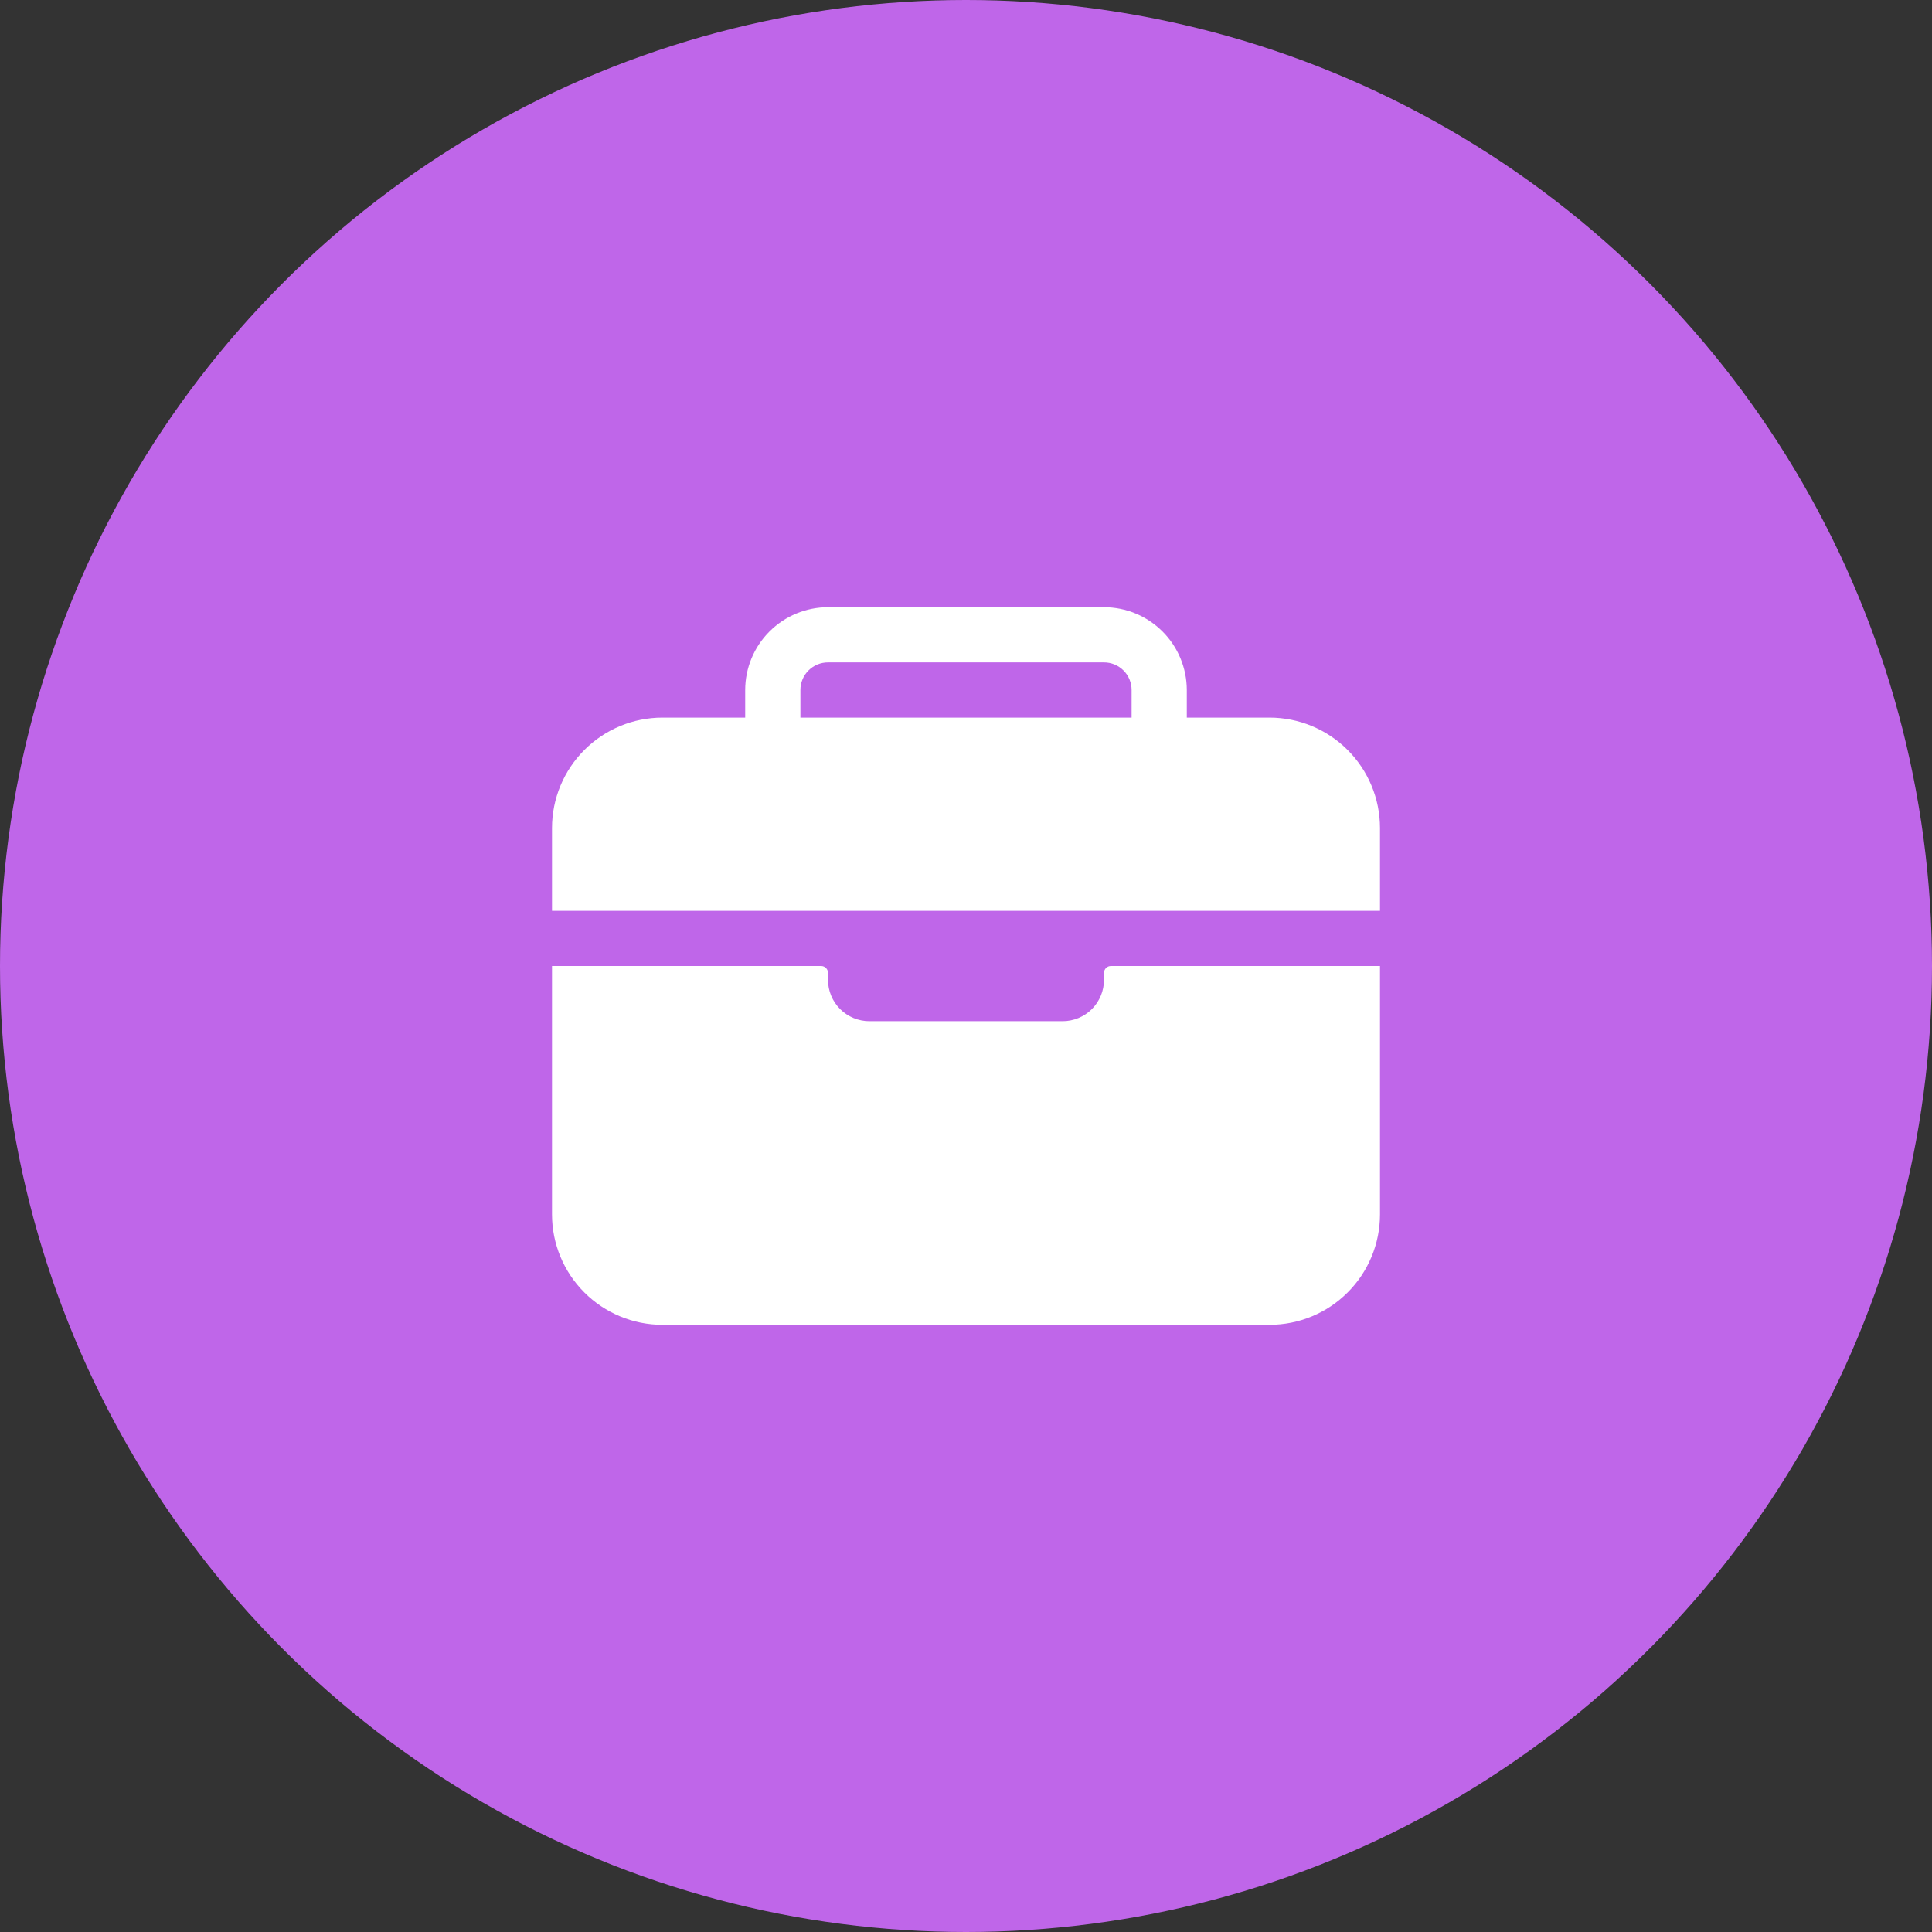
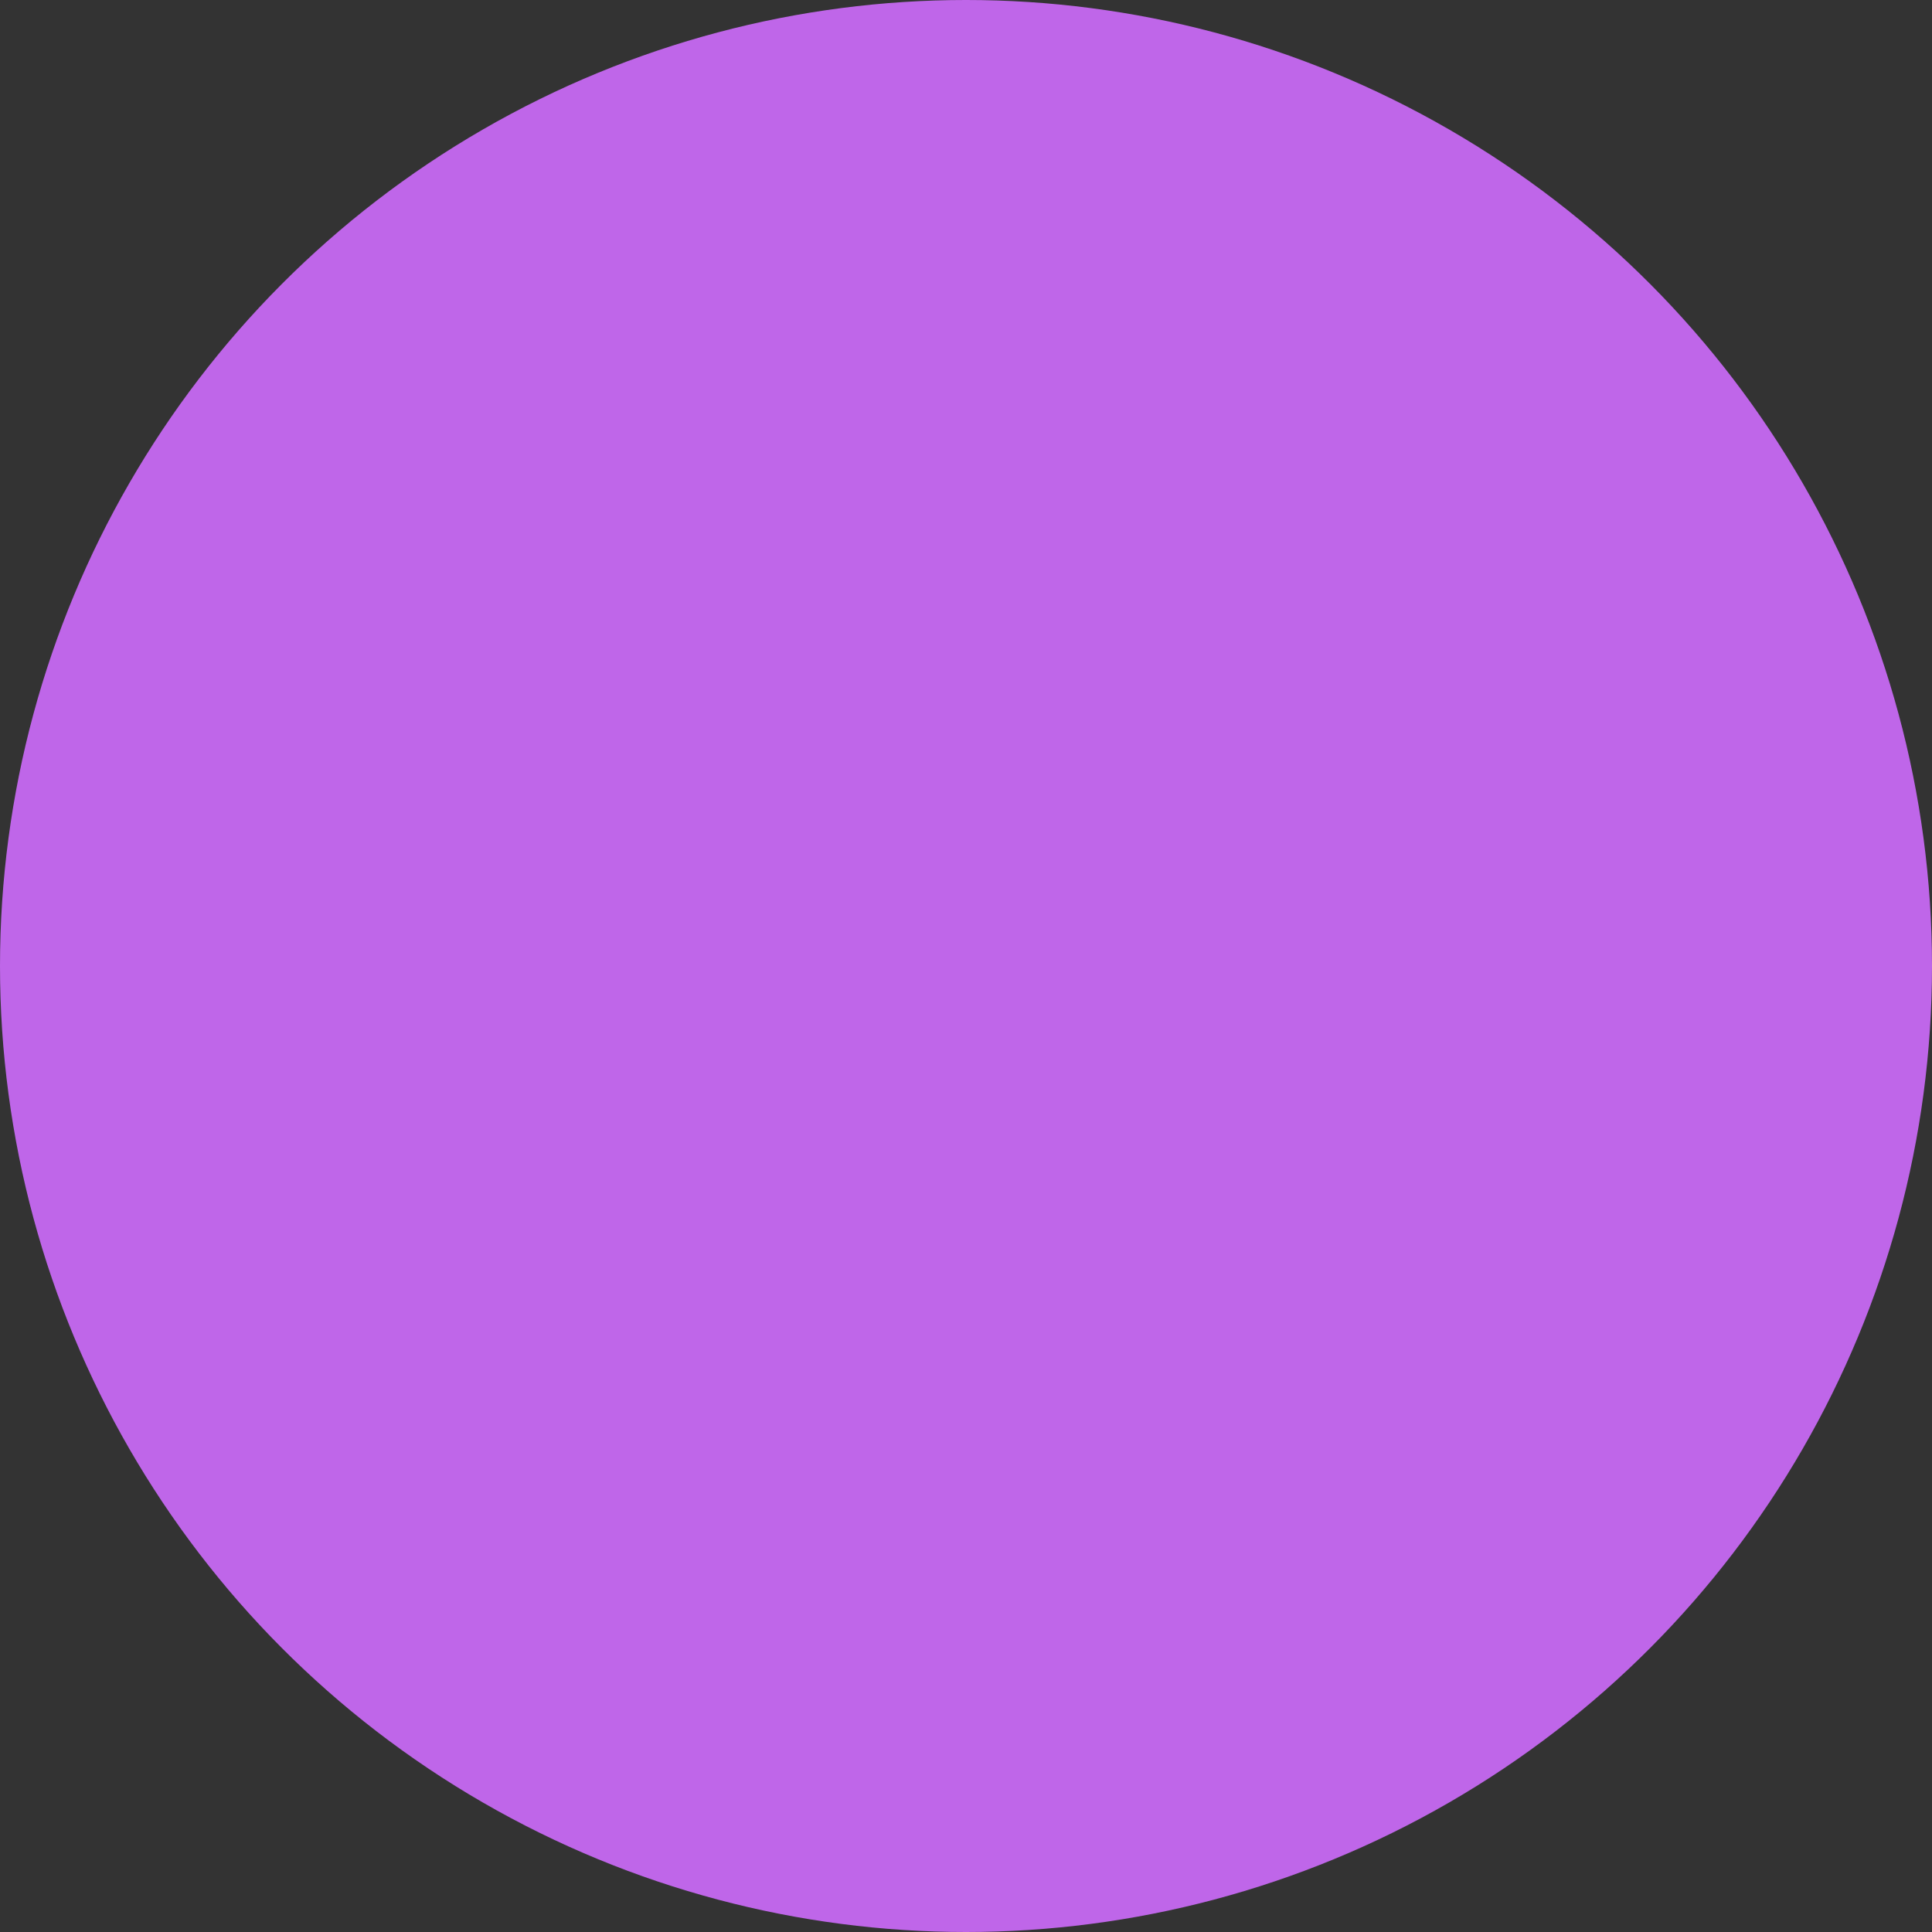
<svg xmlns="http://www.w3.org/2000/svg" width="70" height="70" viewBox="0 0 70 70" fill="none">
  <rect x="0" y="0" width="70" height="70" fill="#333333" stroke="none" />
  <circle cx="35" cy="35" r="35" fill="#BF66E9" />
-   <path d="M50 30C49.999 28.939 49.577 27.923 48.827 27.173C48.077 26.423 47.06 26.001 46 26H43V25C42.999 24.205 42.683 23.442 42.12 22.88C41.558 22.317 40.795 22.001 40 22H30C29.205 22.001 28.442 22.317 27.88 22.88C27.317 23.442 27.001 24.205 27 25V26H24C22.939 26.001 21.923 26.423 21.173 27.173C20.423 27.923 20.001 28.939 20 30V33H50V30ZM41 26H29V25C29 24.735 29.105 24.48 29.293 24.293C29.48 24.105 29.735 24 30 24H40C40.265 24 40.52 24.105 40.707 24.293C40.895 24.48 41 24.735 41 25V26ZM40 35.5C40 35.898 39.842 36.279 39.561 36.561C39.279 36.842 38.898 37 38.5 37H31.5C31.102 37 30.721 36.842 30.439 36.561C30.158 36.279 30 35.898 30 35.5V35.25C30 35.184 29.974 35.12 29.927 35.073C29.88 35.026 29.816 35 29.75 35H20V44C20 45.061 20.421 46.078 21.172 46.828C21.922 47.579 22.939 48 24 48H46C47.061 48 48.078 47.579 48.828 46.828C49.579 46.078 50 45.061 50 44V35H40.25C40.184 35 40.12 35.026 40.073 35.073C40.026 35.12 40 35.184 40 35.25V35.5Z" fill="white" />
</svg>